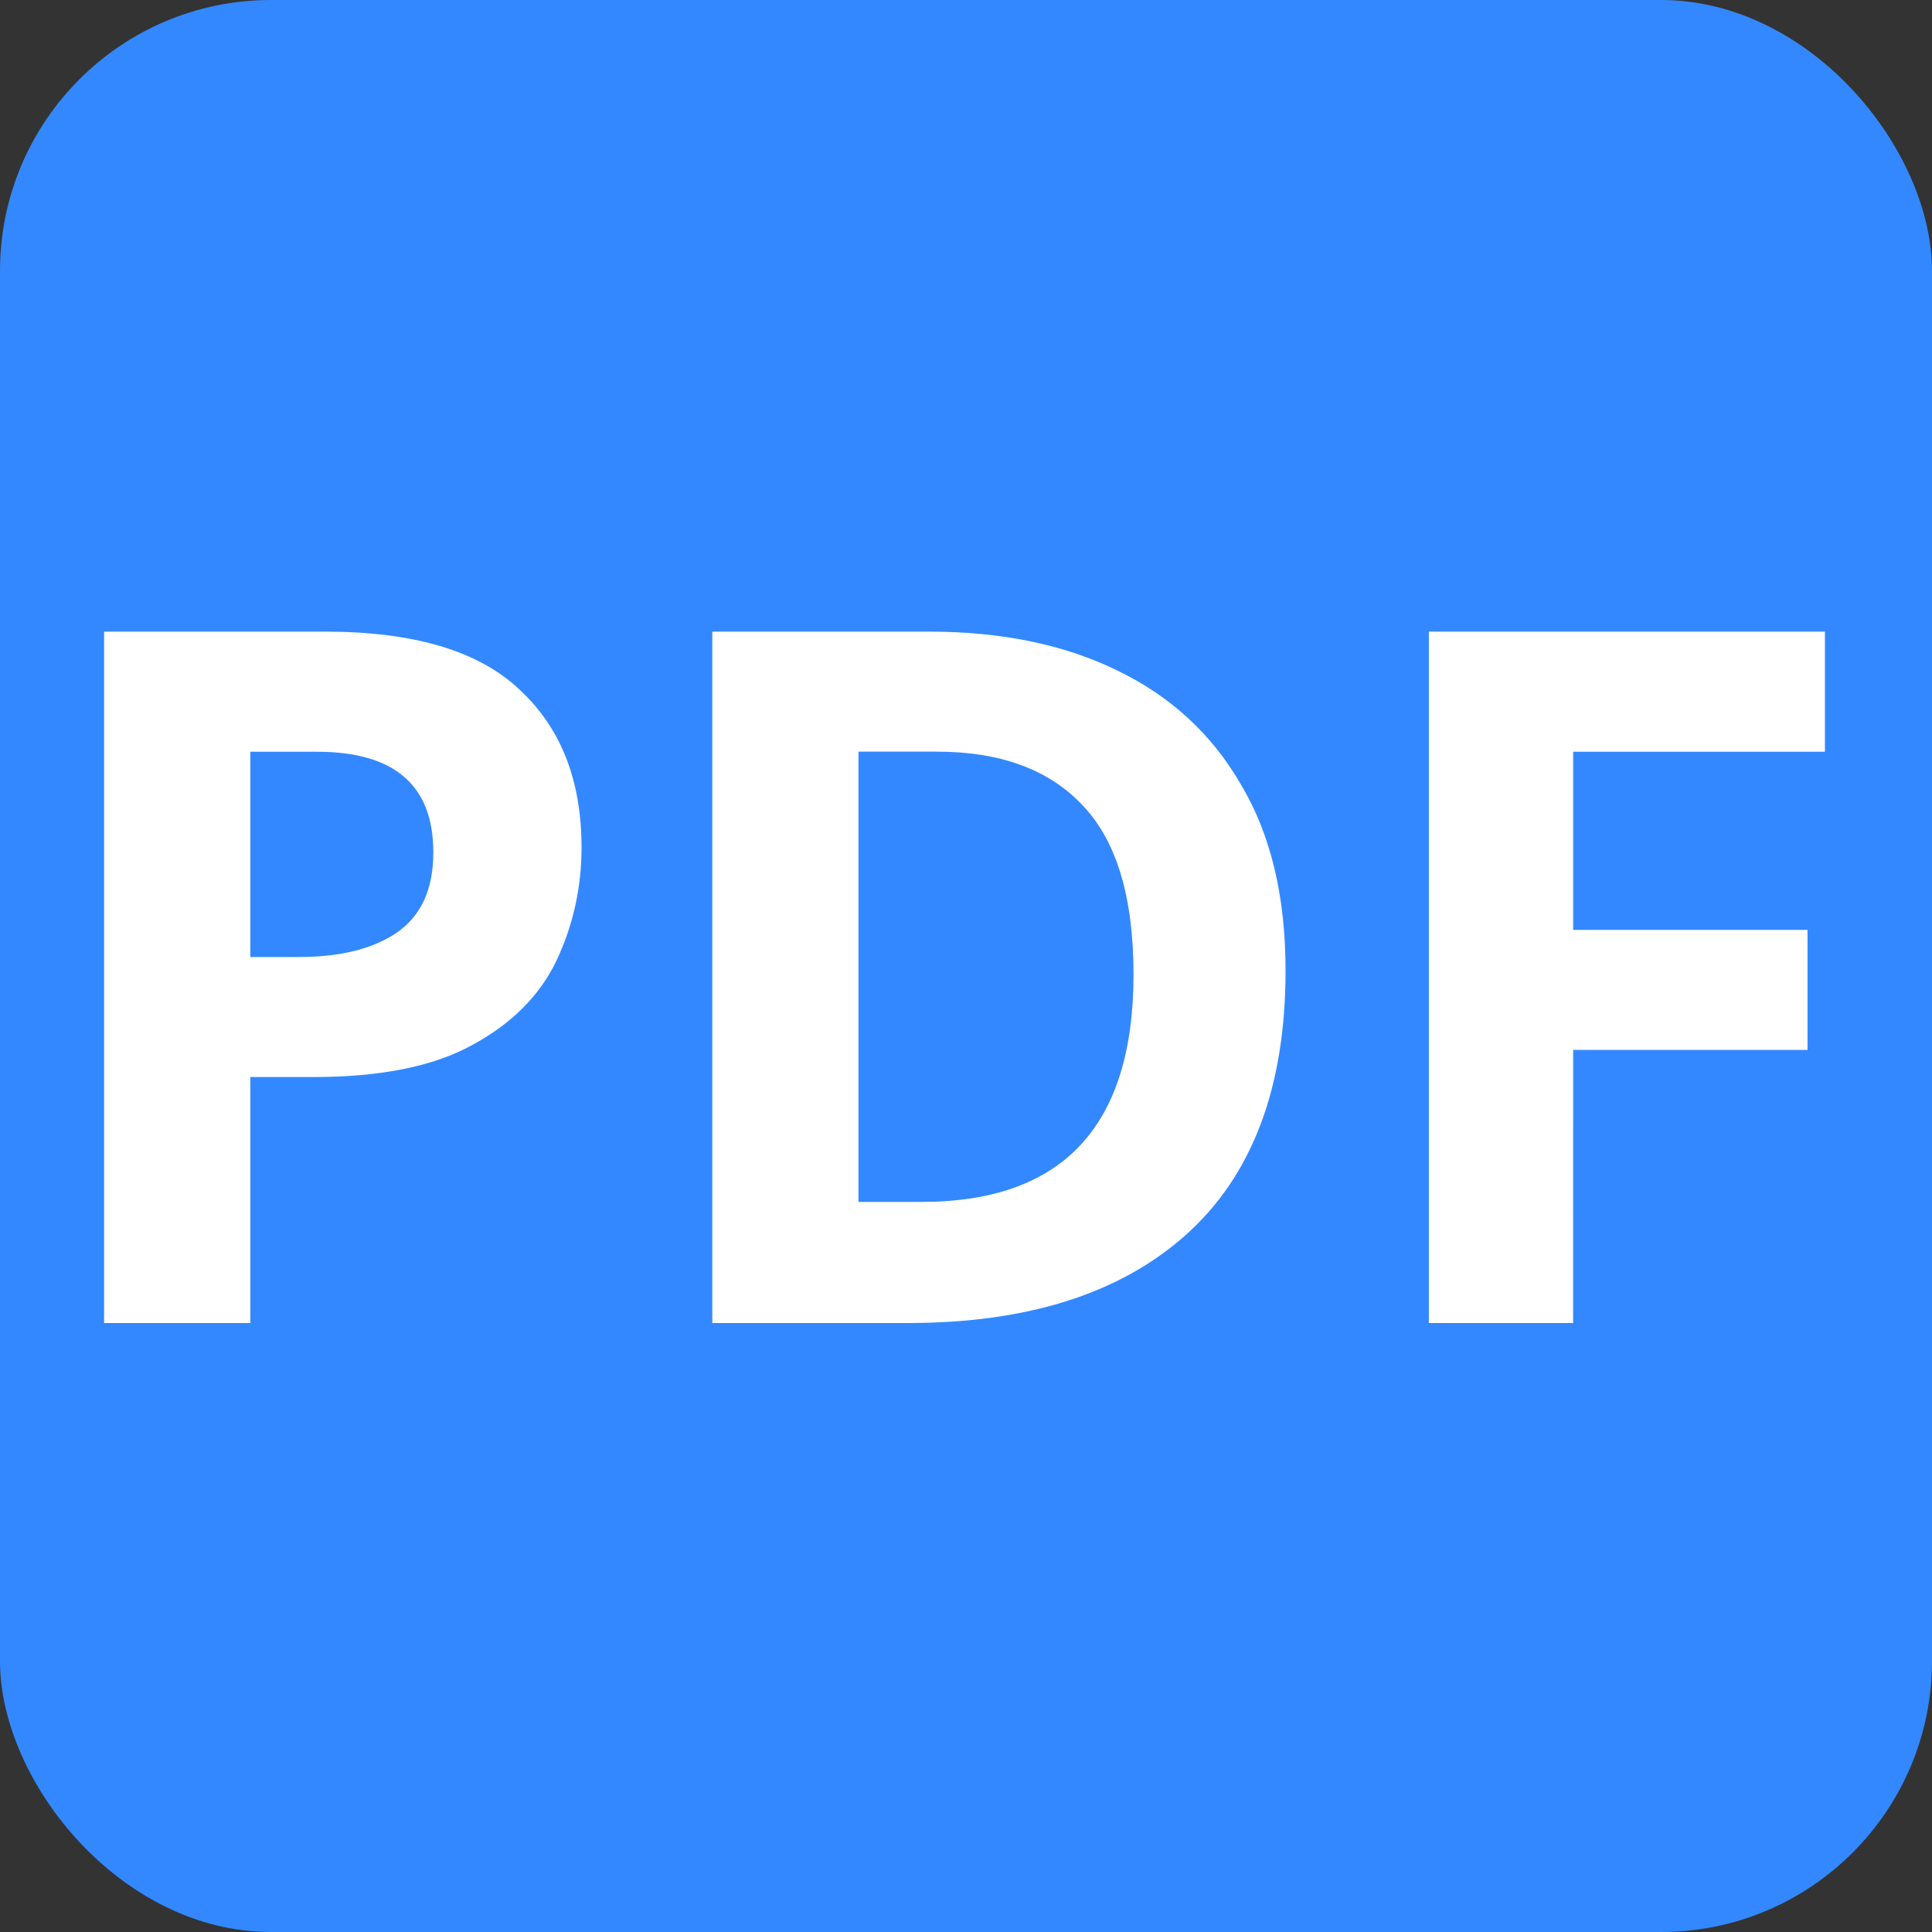
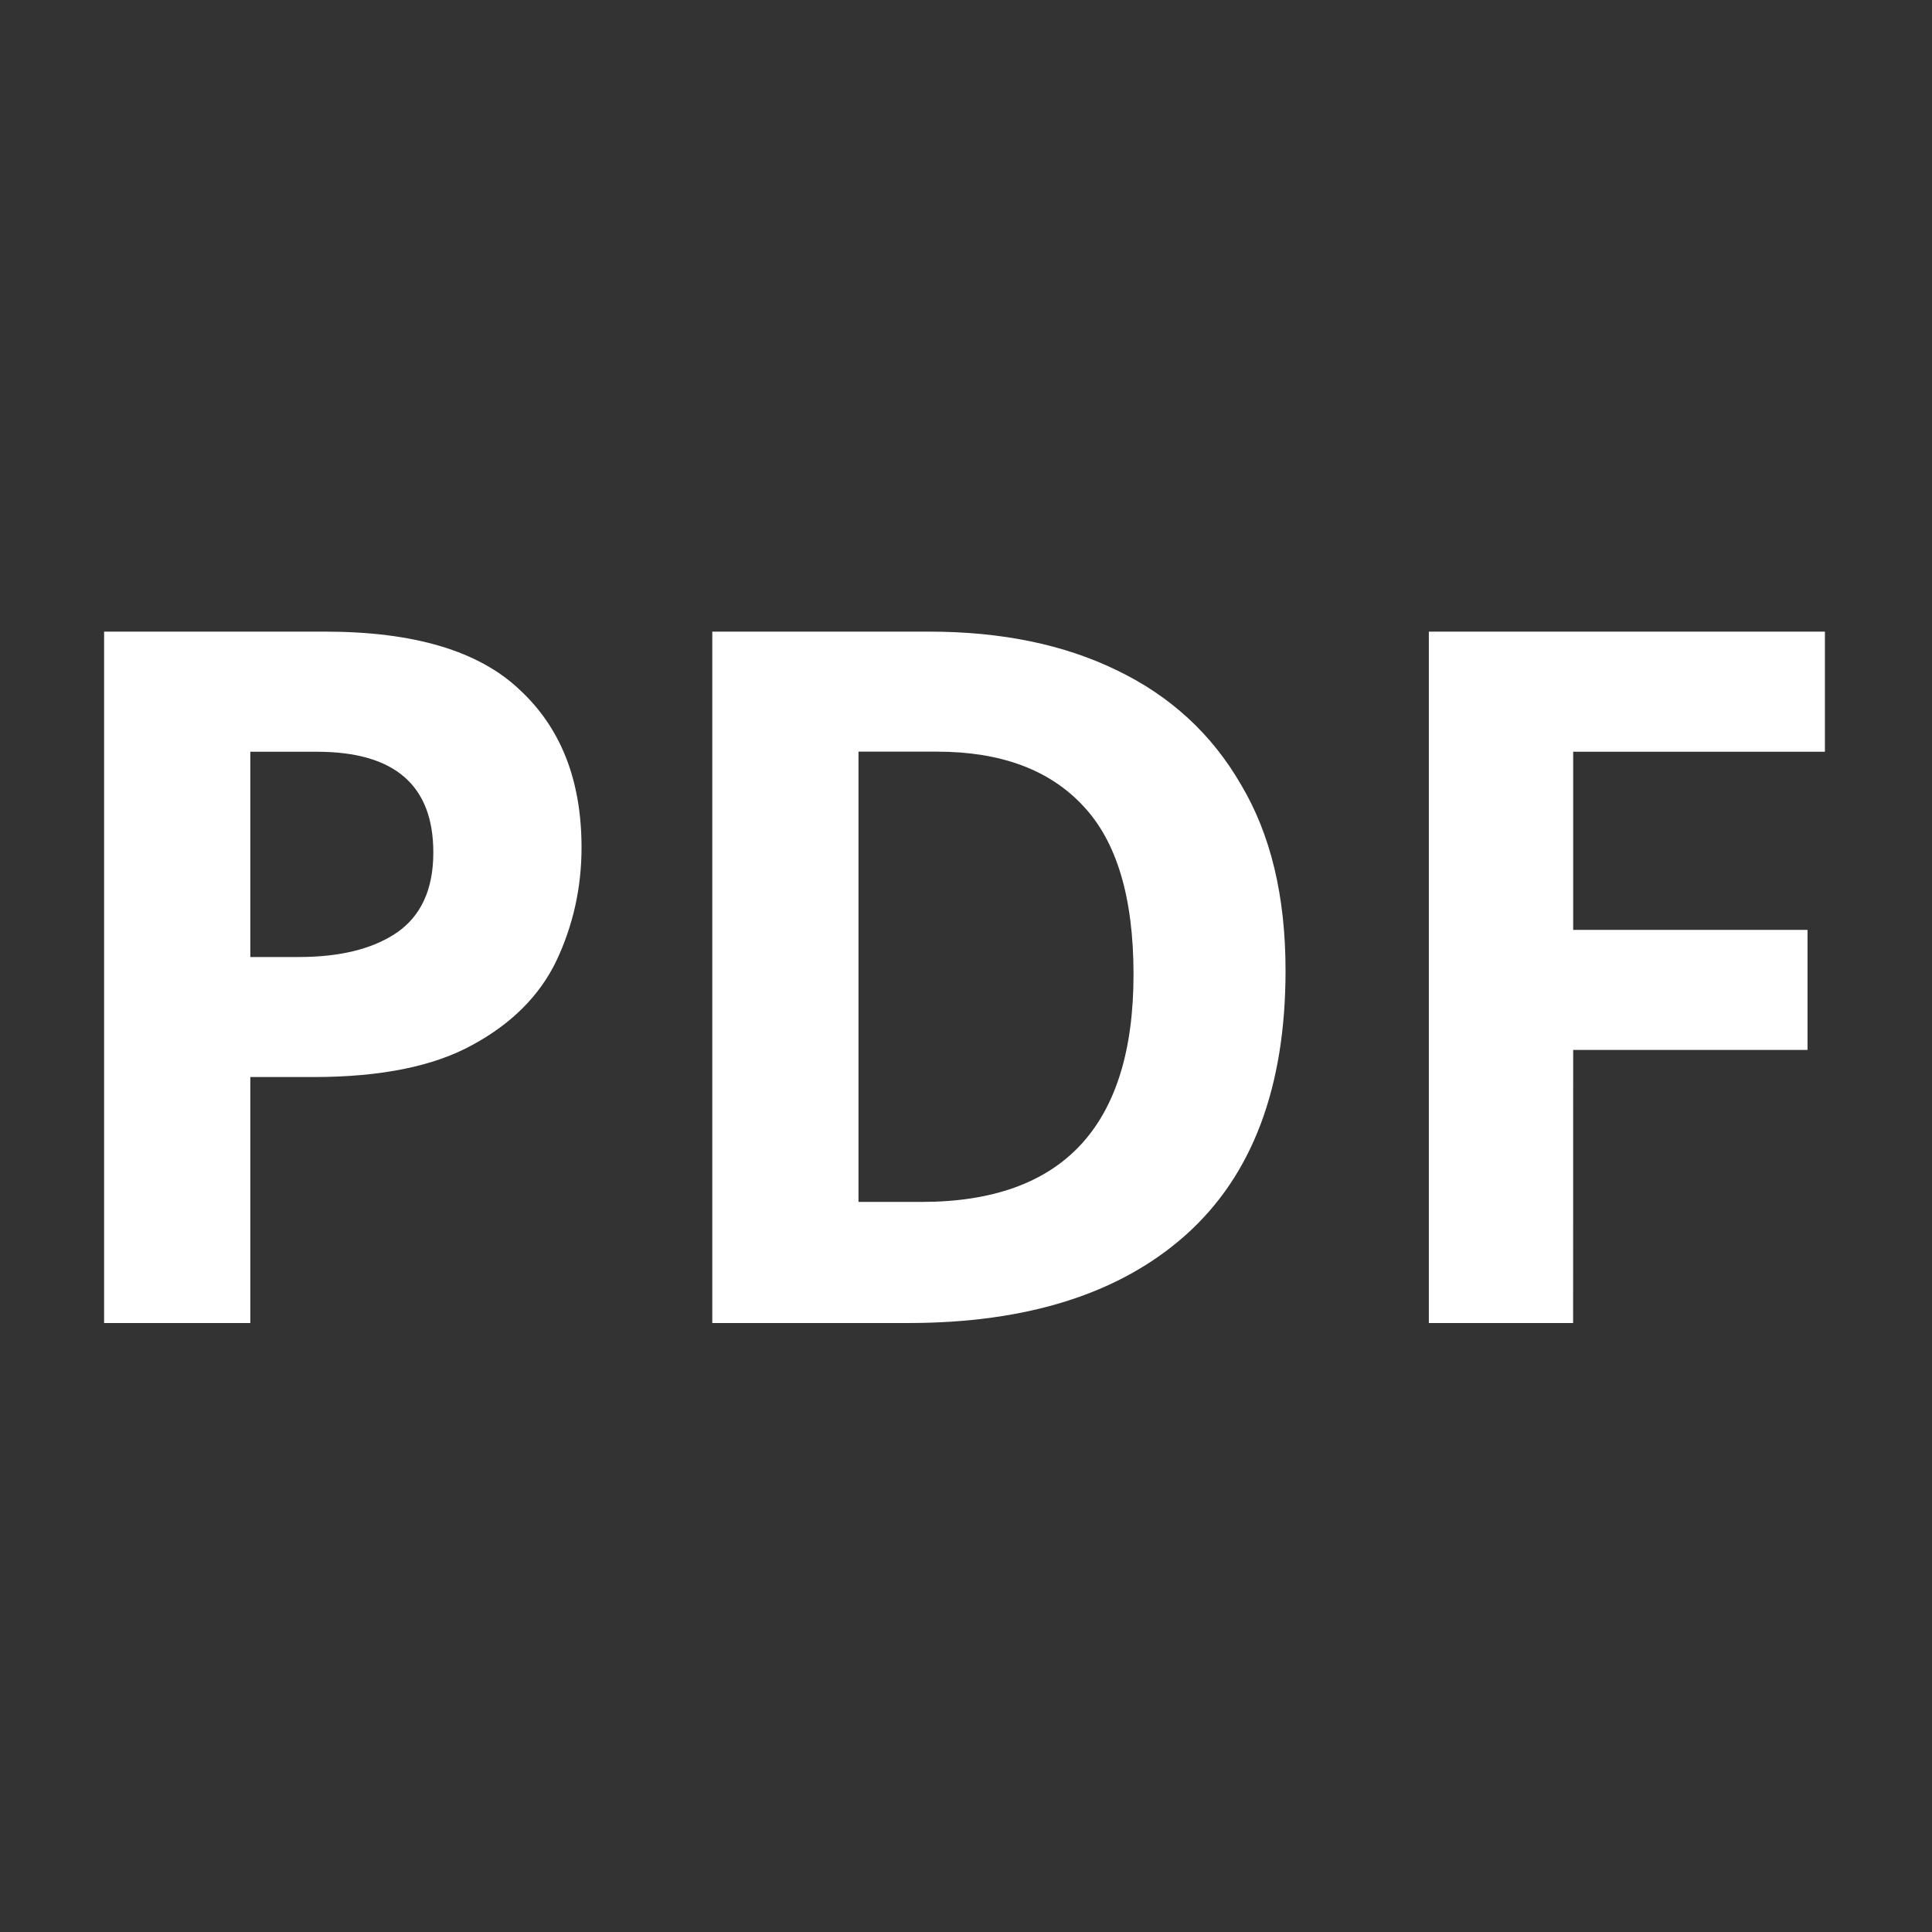
<svg xmlns="http://www.w3.org/2000/svg" width="64" height="64" viewBox="0 0 33.867 33.867">
  <rect x="0" y="0" width="33.867" height="33.867" fill="#333333" stroke="none" />
-   <rect width="33.867" height="33.867" ry="4.75" fill="#38f" />
  <path d="M5.696 11.072q2.343 0 3.412 1.018 1.086 1.002 1.086 2.767 0 1.052-.441 1.986-.441.917-1.477 1.477-1.018.56-2.784.56H4.388v4.312H1.825v-12.12zm-.136 2.105H4.388v3.599h.849q1.086 0 1.714-.424.645-.441.645-1.409 0-1.765-2.037-1.765zm16.975 3.836q0 3.072-1.748 4.634-1.731 1.545-4.872 1.545h-3.429v-12.12h3.802q1.901 0 3.293.679 1.409.679 2.173 2.003.781 1.307.781 3.259zm-2.665.068q0-2.02-.883-2.954-.883-.951-2.563-.951h-1.375v7.893h1.103q3.718 0 3.718-3.989zm7.706 6.111h-2.529v-12.12h6.943v2.105h-4.413V16.3h4.108v2.105h-4.108z" fill="#fff" />
</svg>